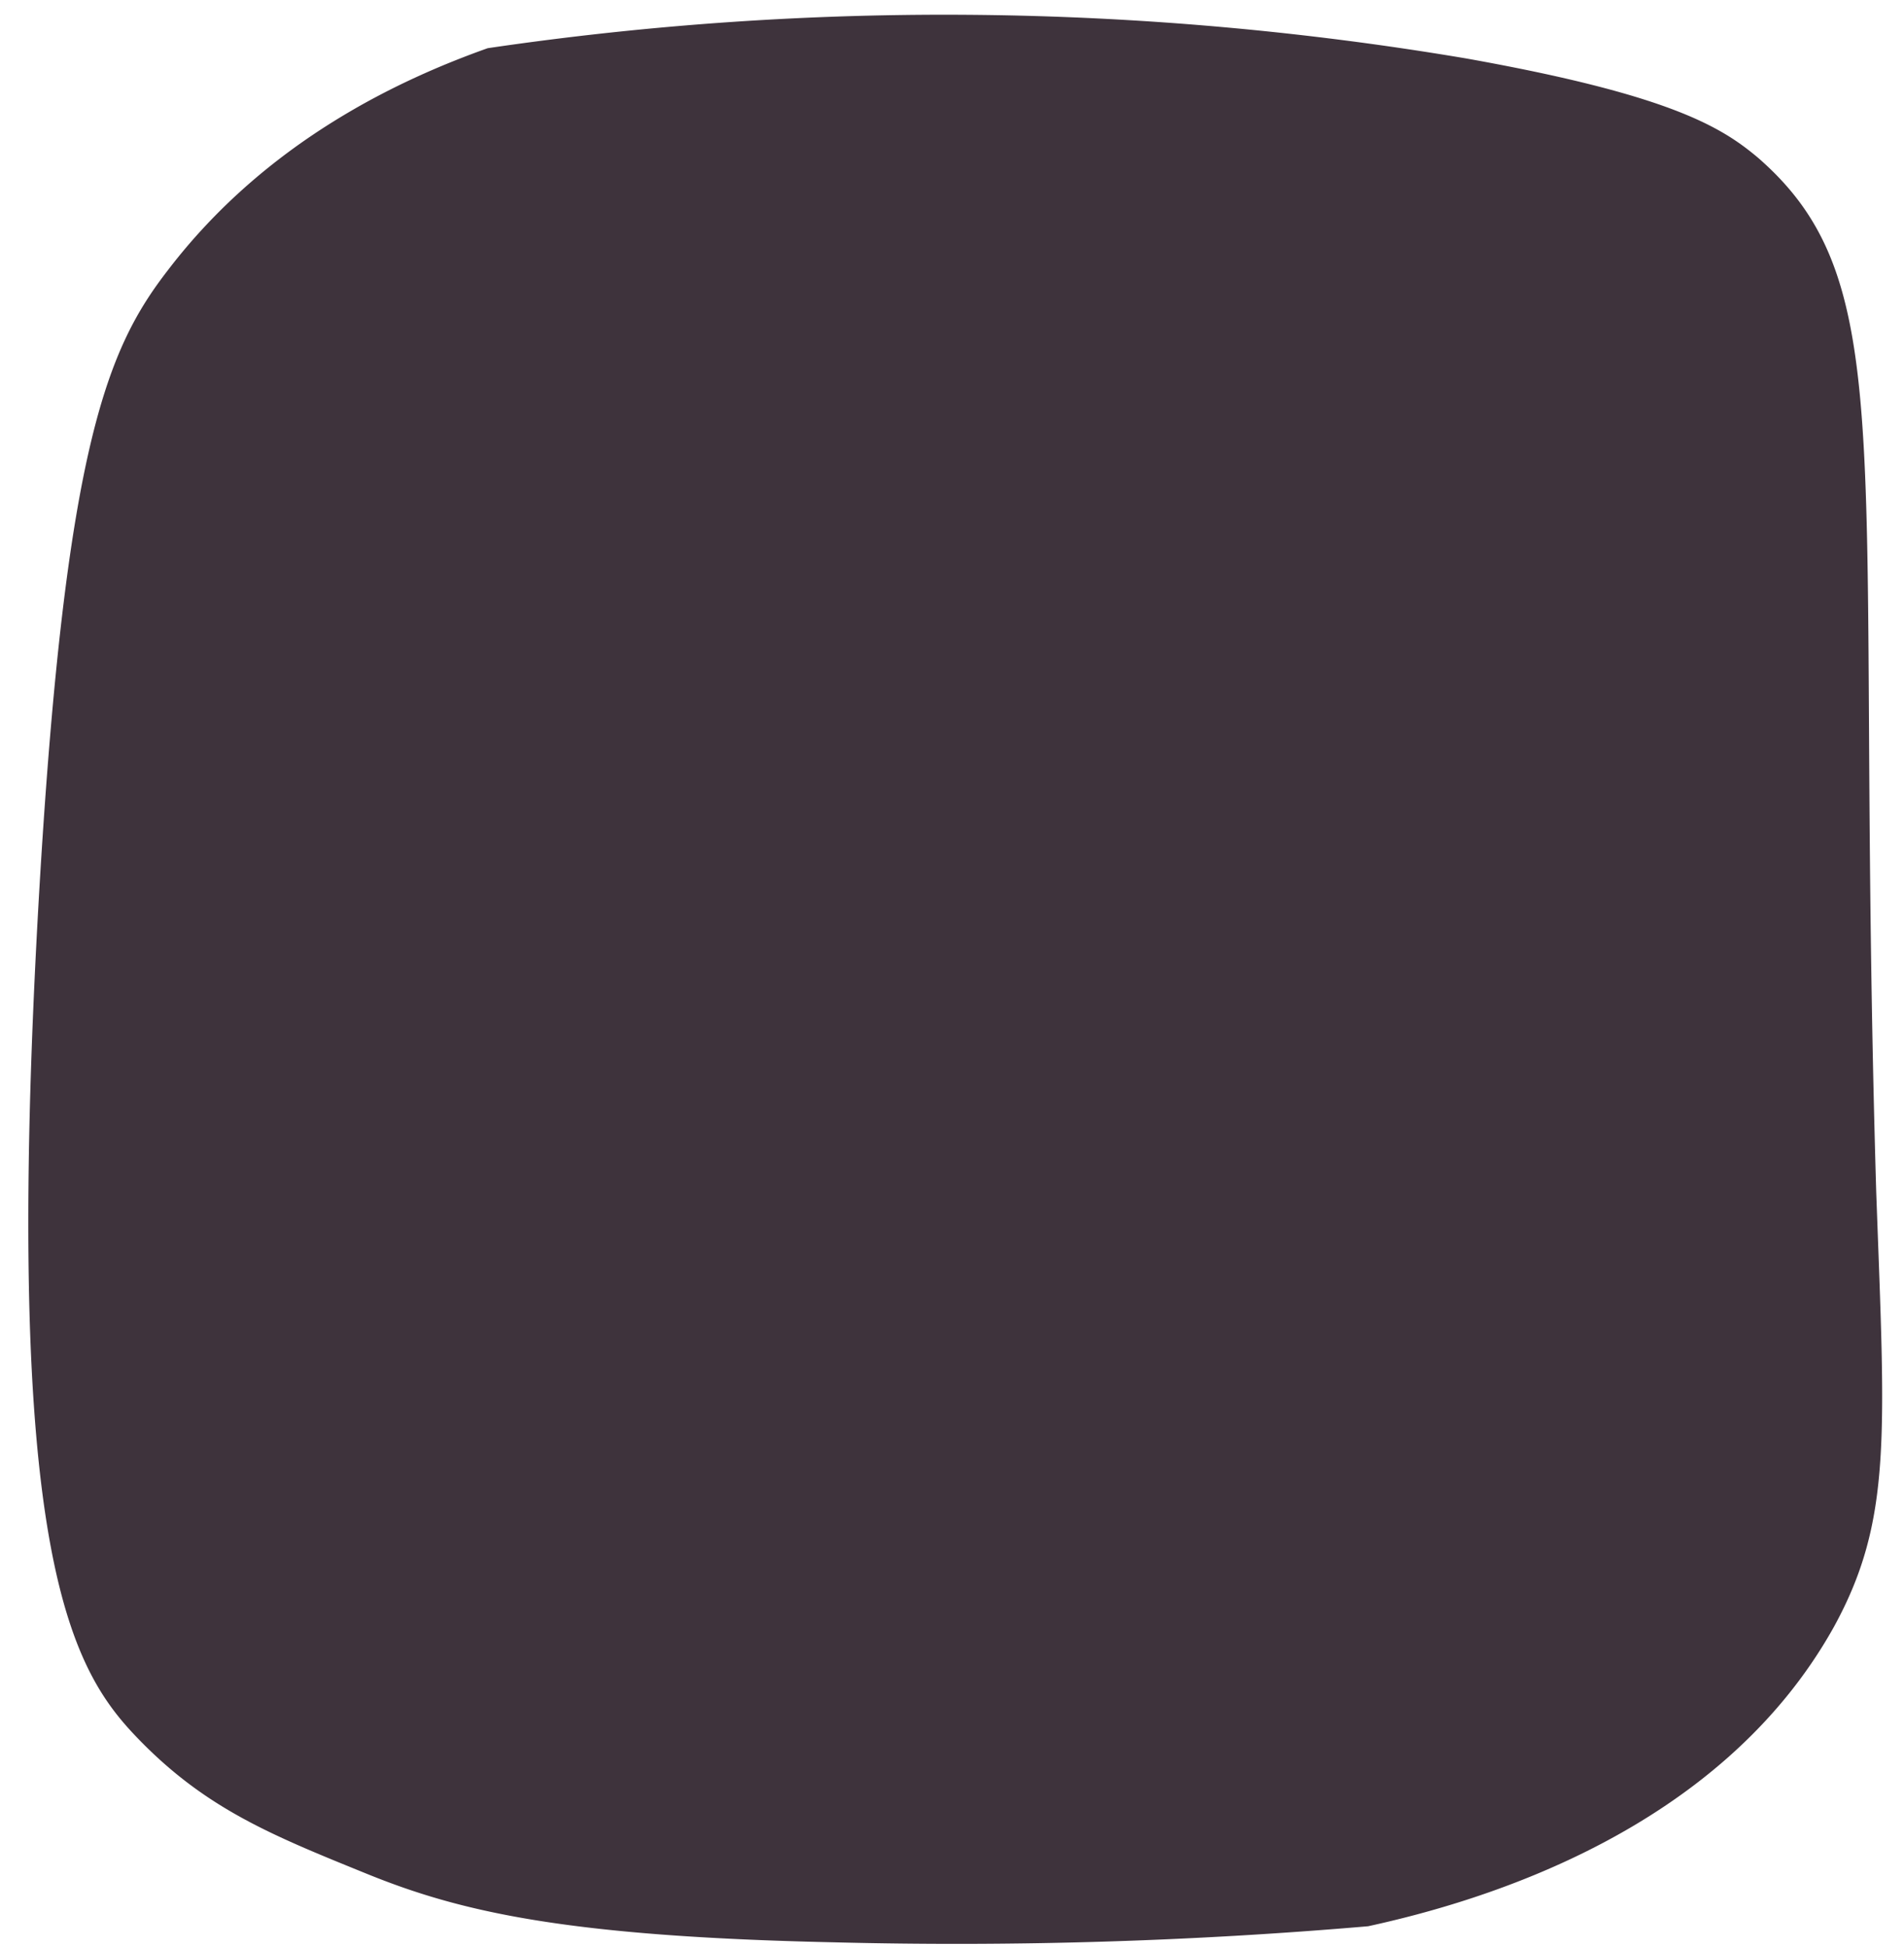
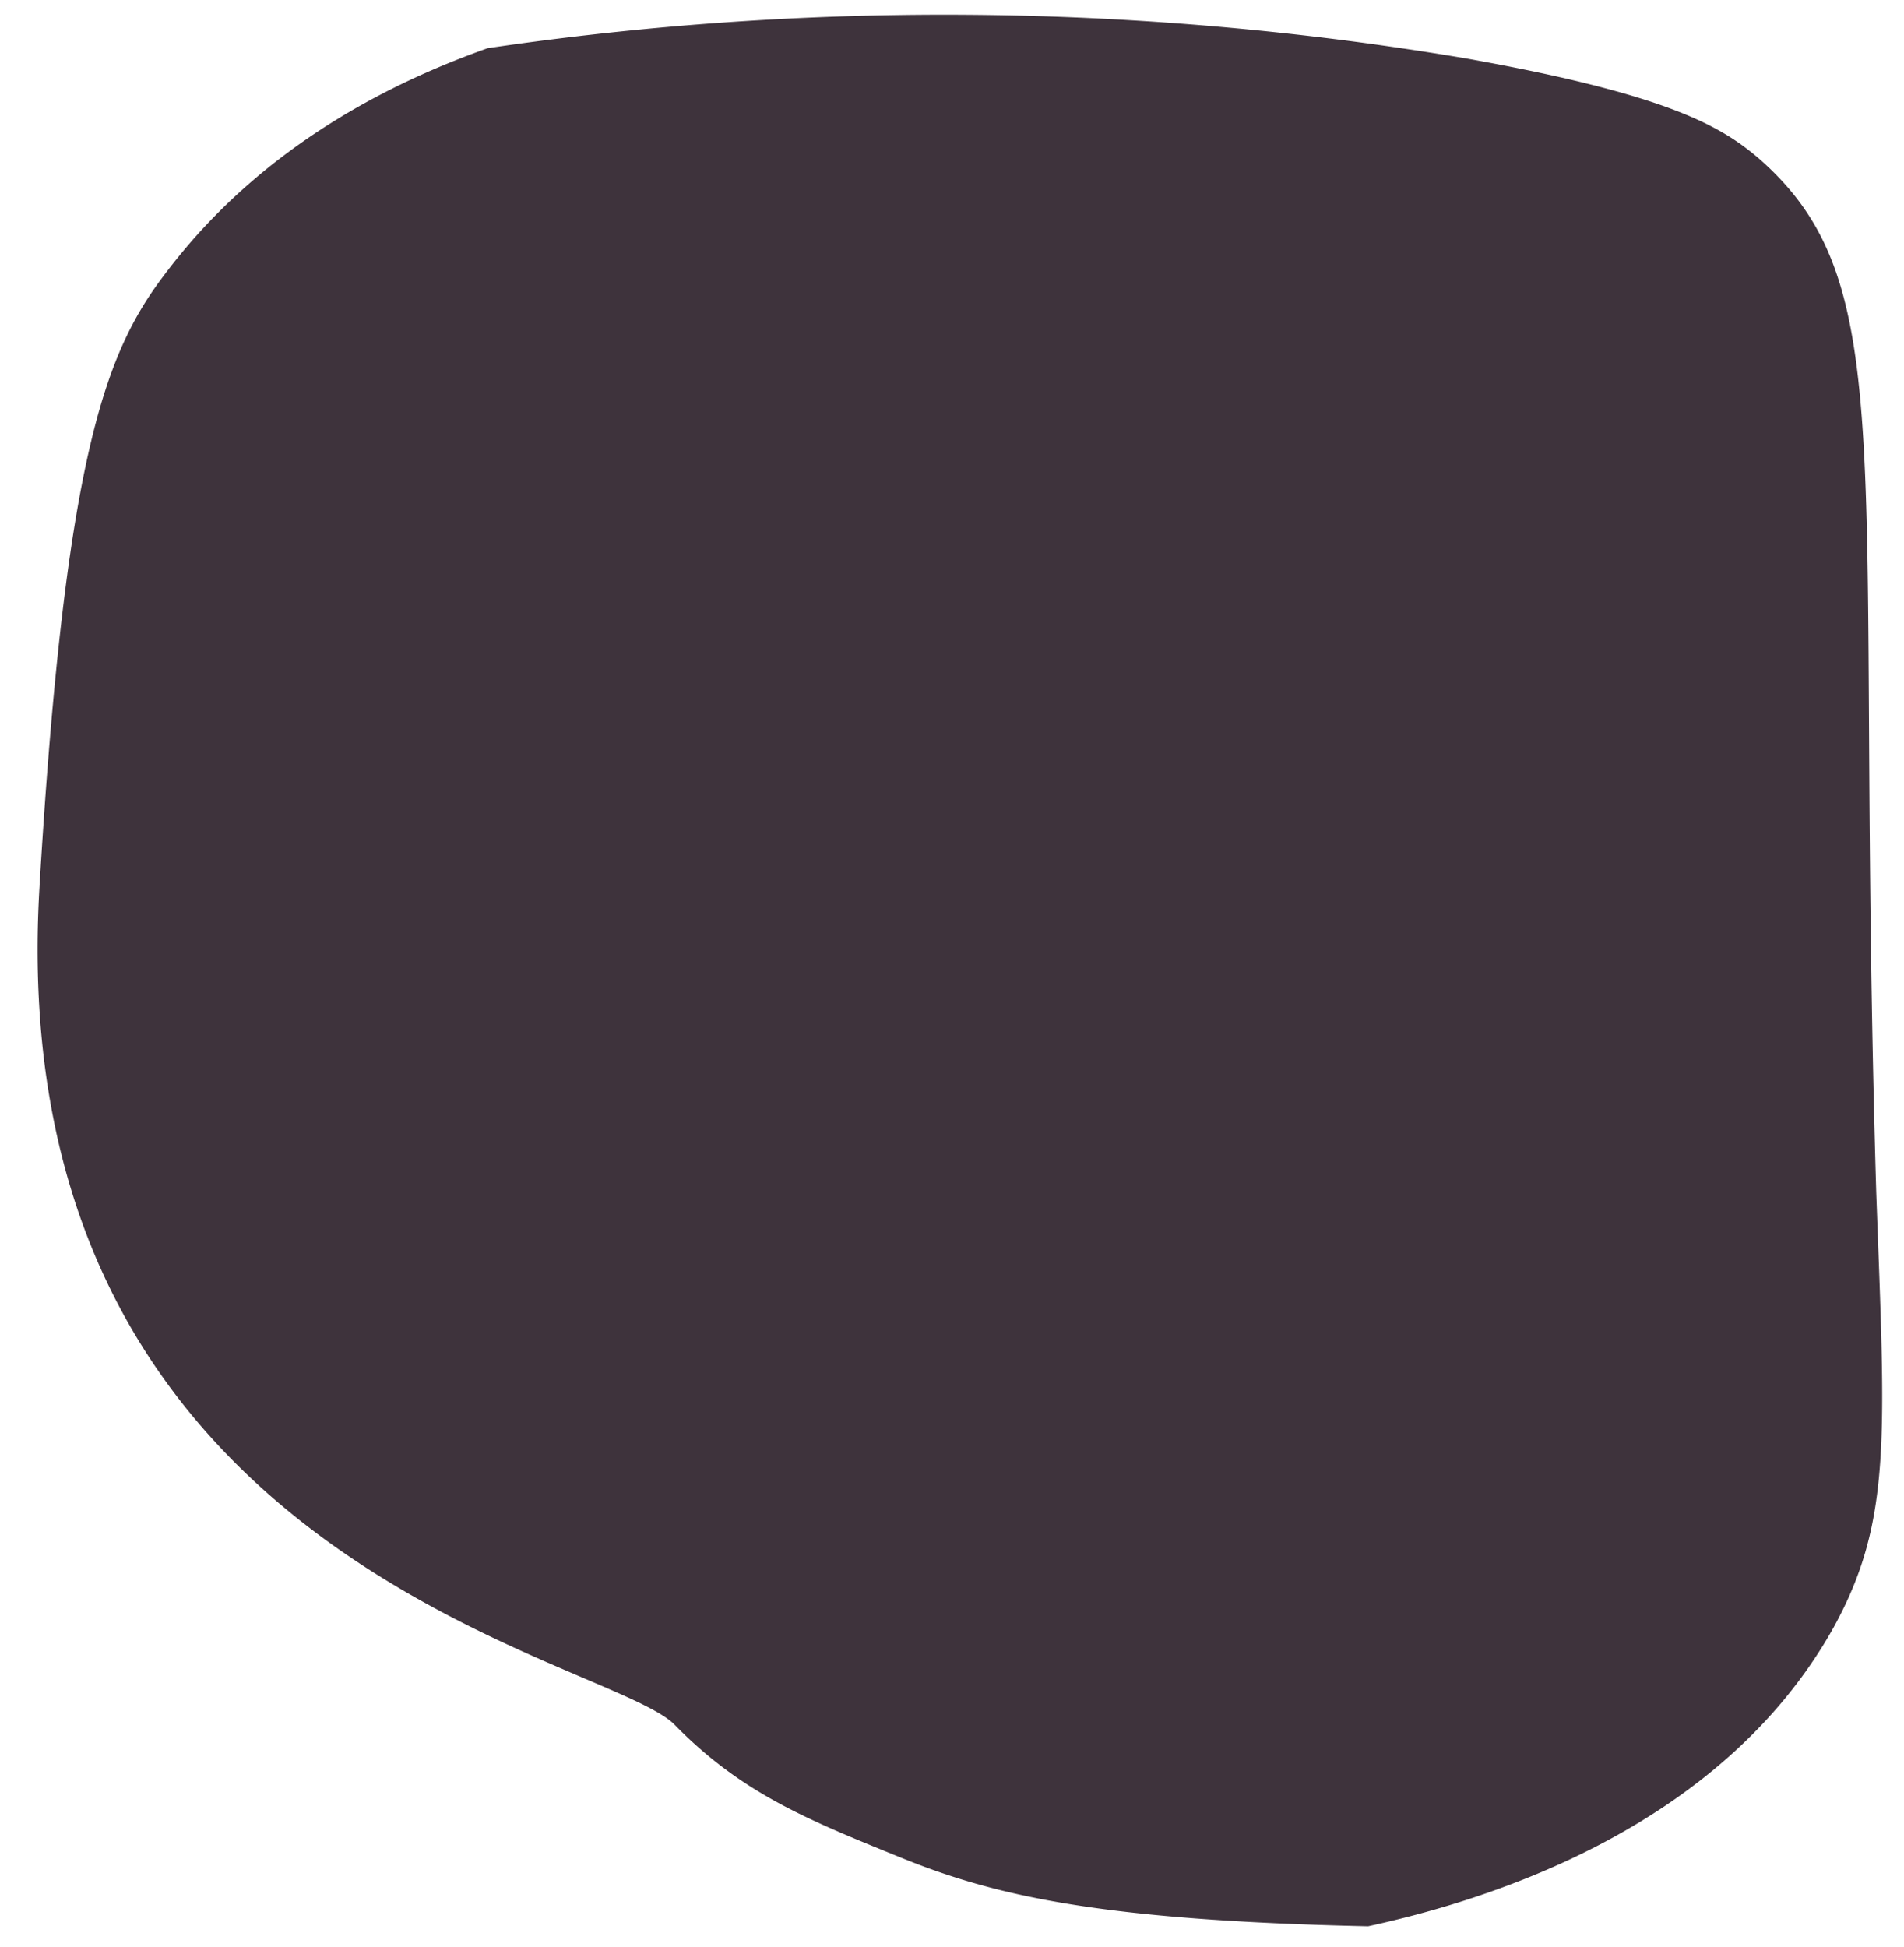
<svg xmlns="http://www.w3.org/2000/svg" fill="#000000" height="133.3" preserveAspectRatio="xMidYMid meet" version="1" viewBox="-2.0 -1.0 130.4 133.3" width="130.4" zoomAndPan="magnify">
  <g data-name="Layer 2">
    <g data-name="Layer 1" id="change1_1">
-       <path d="M9.5,17.5c6.8-8.9,16-13.1,21.9-15.2a214.7,214.7,0,0,1,67,.7c14,2.5,17.5,4.7,20,6.8,10,8.7,6.6,20.3,8.1,70.9.6,16.6,1.1,22.4-2.9,29.7-7.8,14-24.1,18.8-31.9,20.5A329.8,329.8,0,0,1,55.1,132c-18.4-.4-25.6-2.1-32-4.7s-10.9-4.4-15.5-9.1S-2,106,.7,59.8C2.5,29.4,5.4,22.8,9.5,17.5Z" fill="#3e333c" />
+       <path d="M9.5,17.5c6.8-8.9,16-13.1,21.9-15.2a214.7,214.7,0,0,1,67,.7c14,2.5,17.5,4.7,20,6.8,10,8.7,6.6,20.3,8.1,70.9.6,16.6,1.1,22.4-2.9,29.7-7.8,14-24.1,18.8-31.9,20.5c-18.4-.4-25.6-2.1-32-4.7s-10.9-4.4-15.5-9.1S-2,106,.7,59.8C2.5,29.4,5.4,22.8,9.5,17.5Z" fill="#3e333c" />
    </g>
  </g>
</svg>